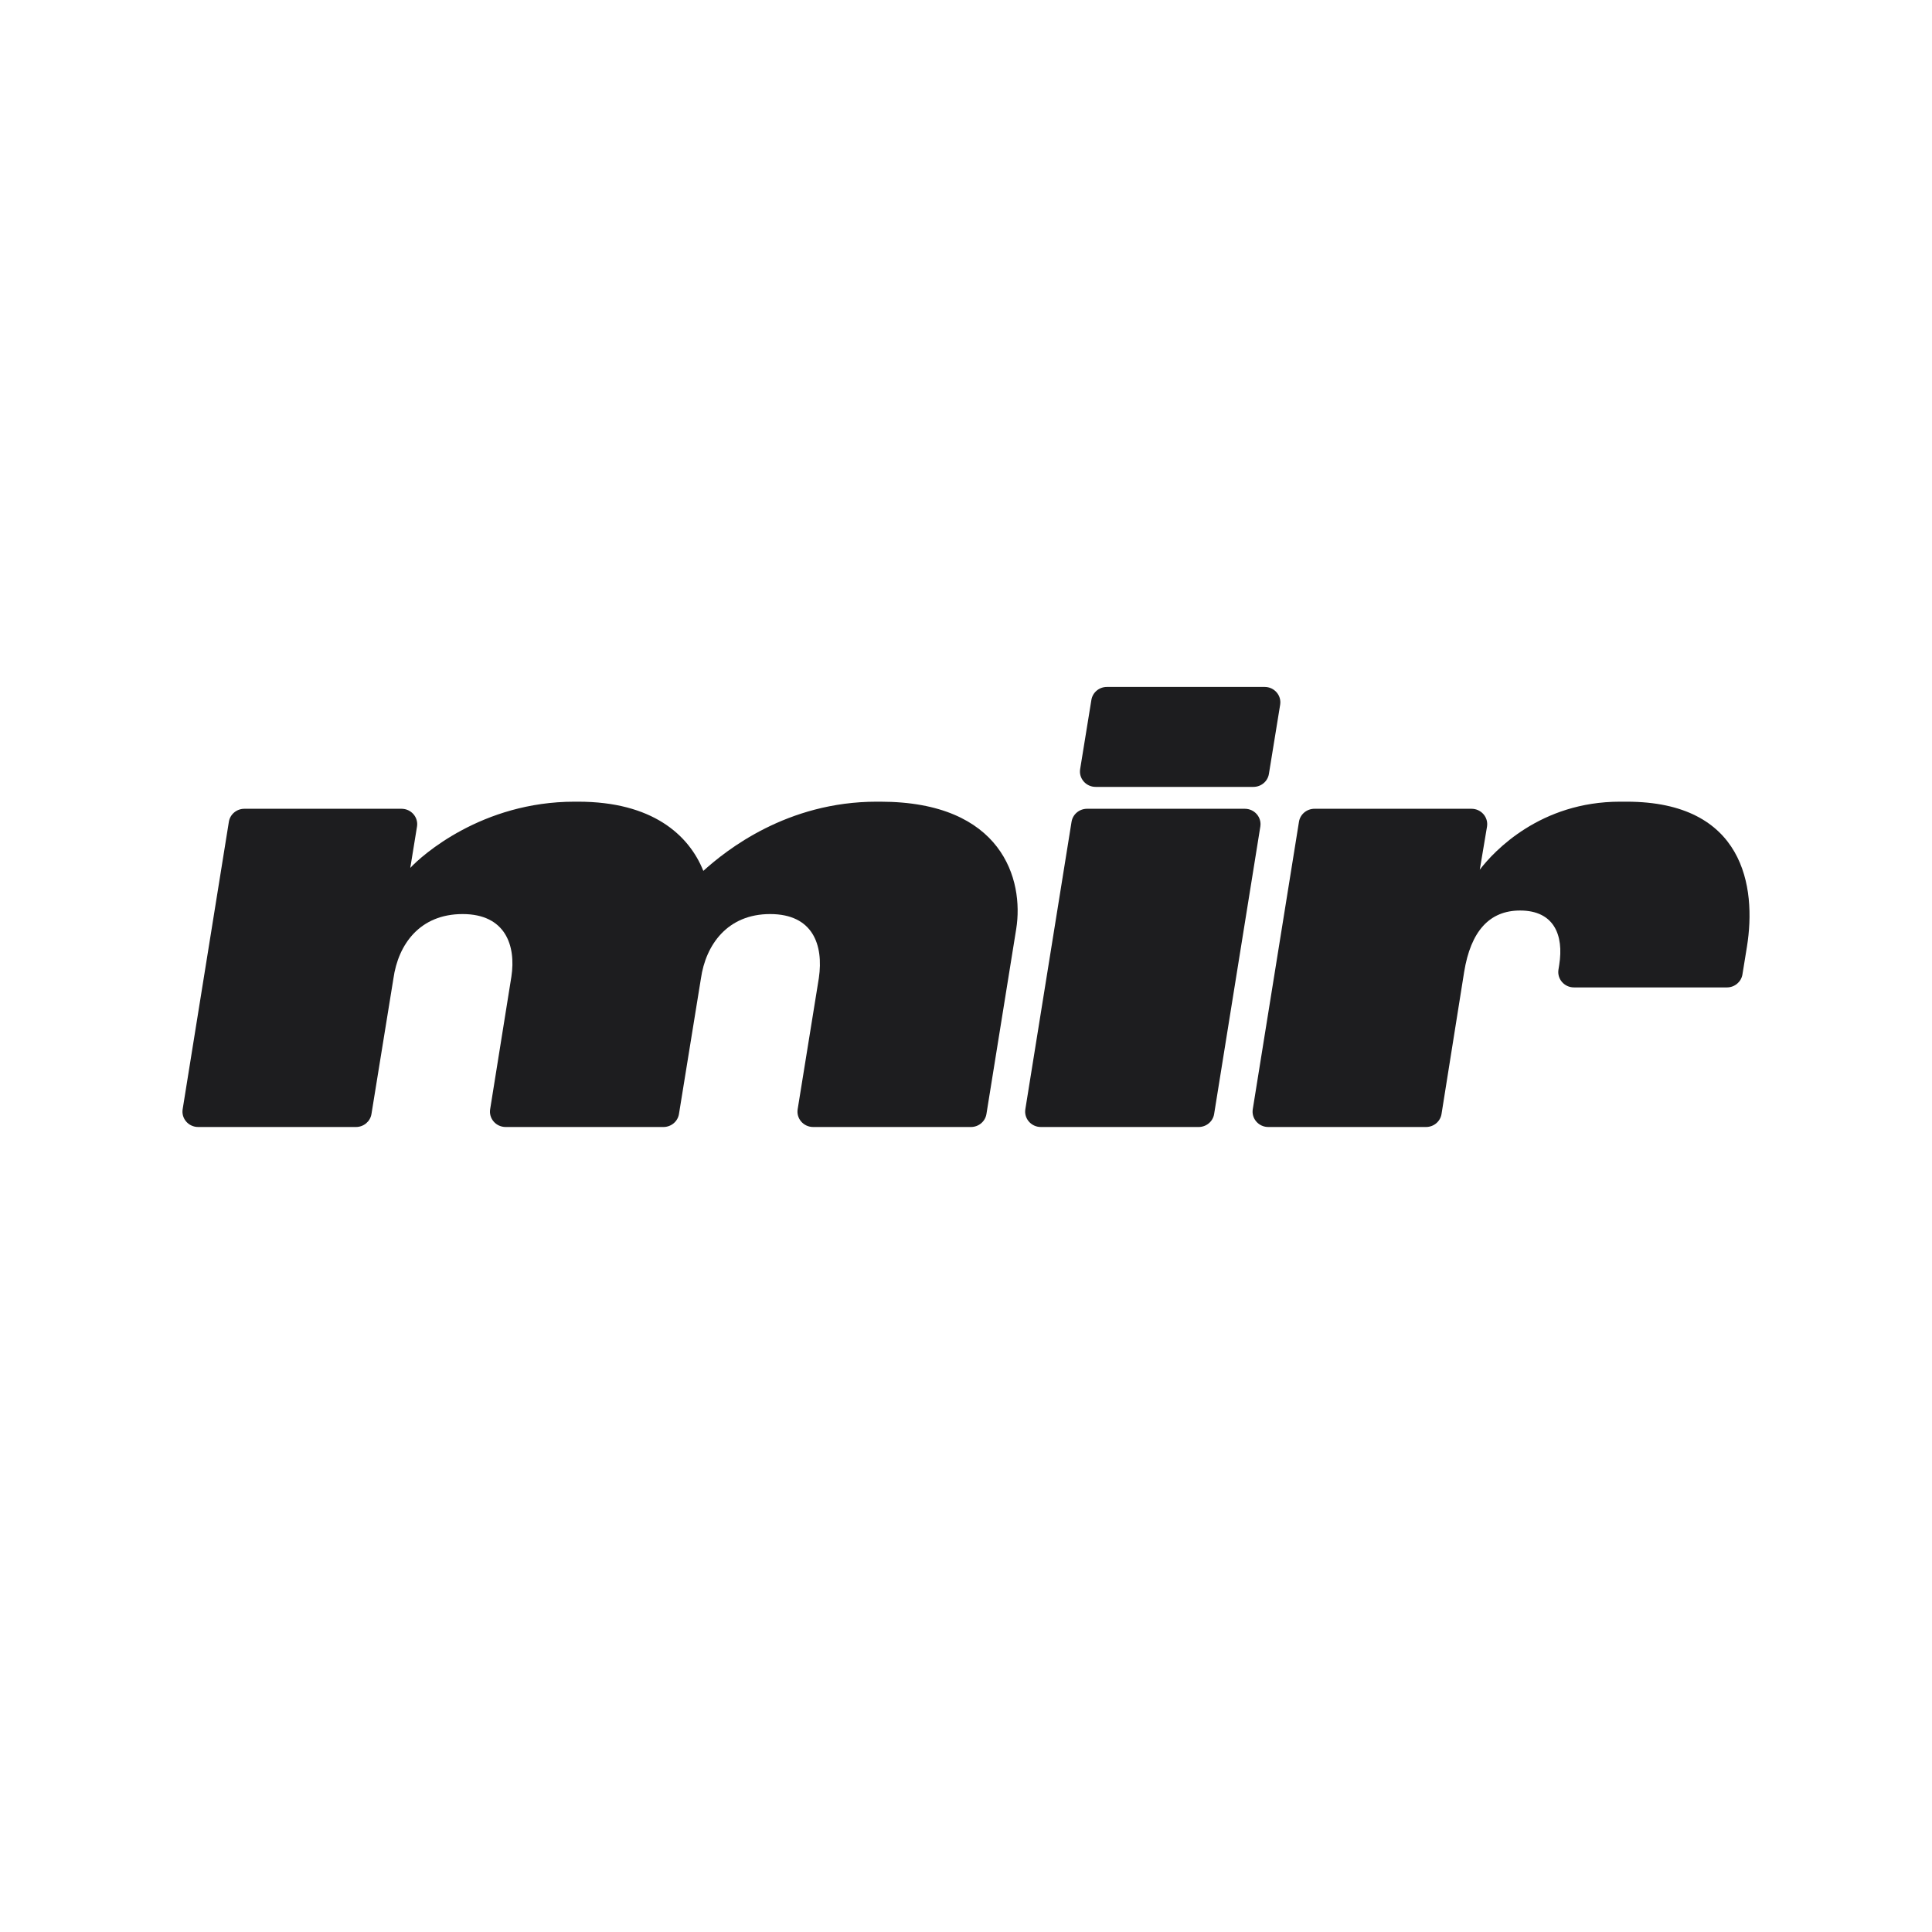
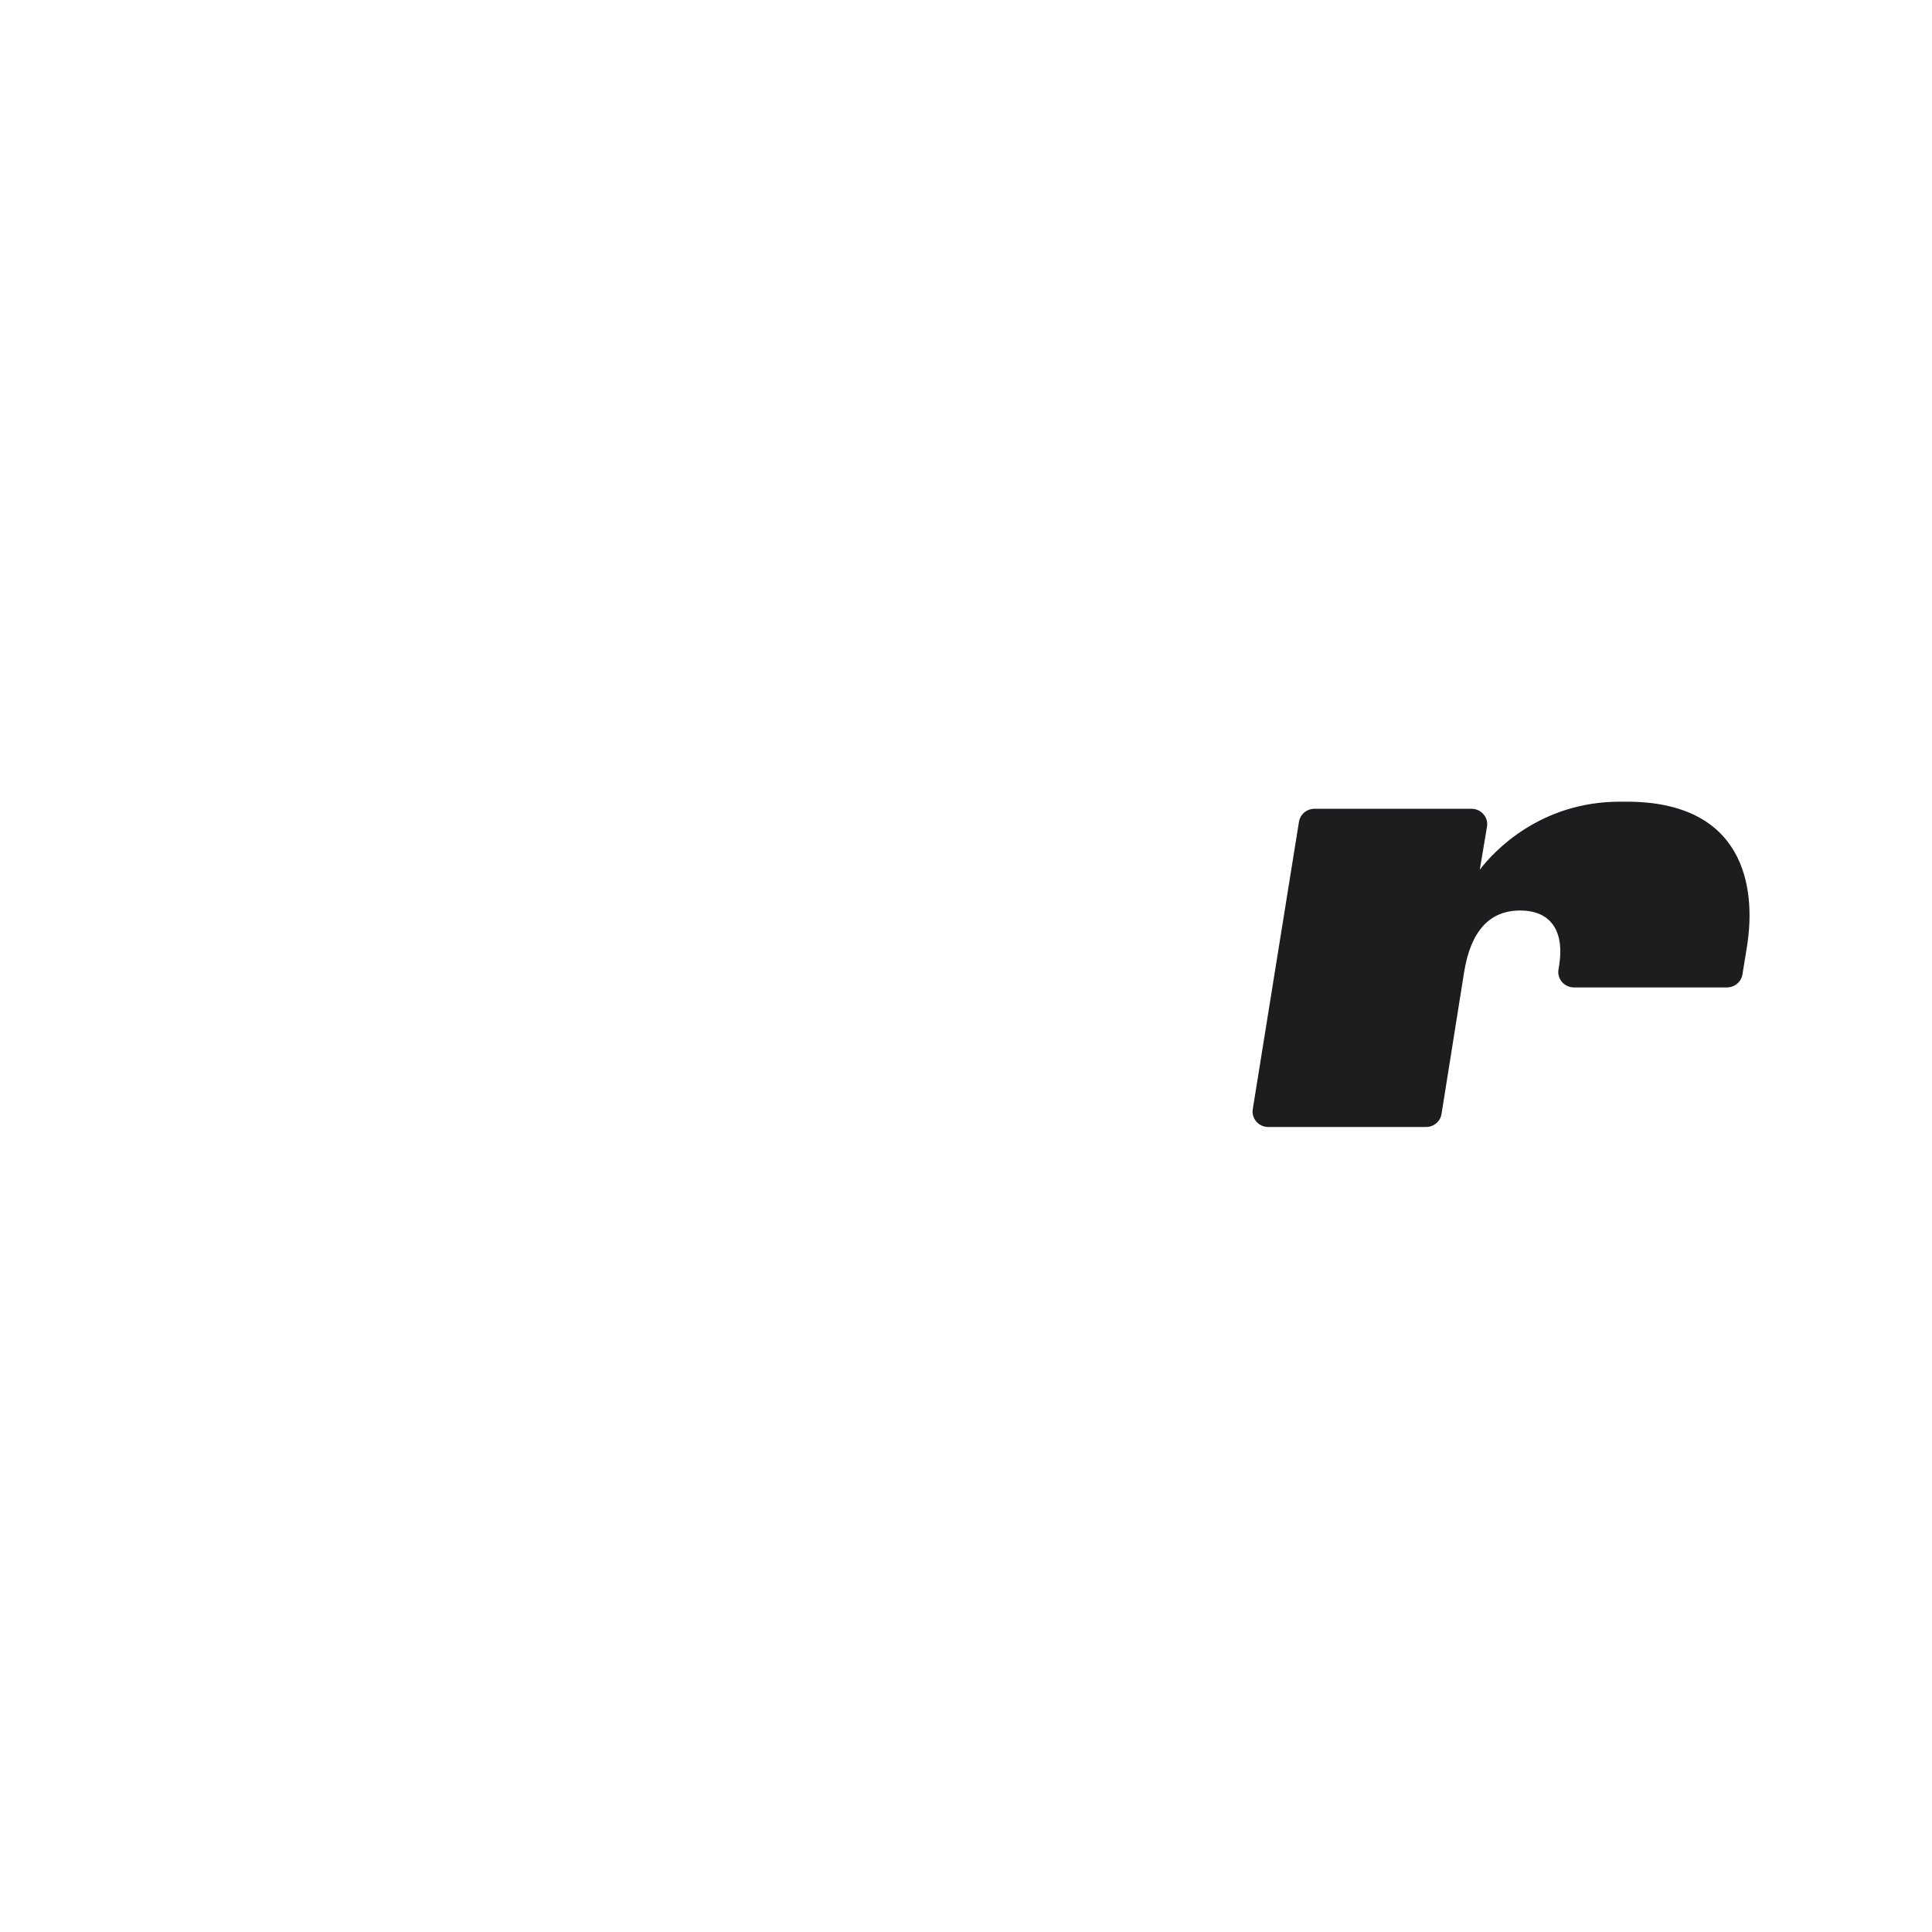
<svg xmlns="http://www.w3.org/2000/svg" width="180" height="180" viewBox="0 0 180 180" fill="none">
-   <path d="M34.608 103.791C34.495 104.488 33.883 105 33.163 105H18.463C17.564 105 16.878 104.213 17.018 103.343L21.323 76.563C21.435 75.866 22.048 75.352 22.767 75.352H37.407C38.307 75.352 38.993 76.141 38.851 77.012L38.224 80.863C39.289 79.706 44.896 74.691 53.53 74.691H53.866C60.762 74.691 64.182 77.777 65.527 81.138C67.658 79.21 73.32 74.691 81.674 74.691H82.01C93.391 74.691 95.409 81.965 94.68 86.539L91.904 103.79C91.792 104.487 91.179 105 90.459 105H75.761C74.862 105 74.176 104.213 74.317 103.342L76.292 91.113C76.74 88.027 75.731 85.161 71.75 85.161C67.77 85.161 65.752 88.027 65.303 91.168L63.257 103.791C63.144 104.488 62.531 105 61.812 105H47.111C46.212 105 45.526 104.214 45.666 103.344L47.643 91.003C48.092 88.082 47.082 85.161 43.102 85.161C39.121 85.161 37.103 87.972 36.654 91.168L34.608 103.791Z" fill="#1D1D1F" />
-   <path d="M117.825 64C118.724 64 119.411 64.788 119.269 65.659L118.221 72.105C118.108 72.801 117.496 73.313 116.777 73.313H102.079C101.179 73.313 100.493 72.525 100.635 71.654L101.682 65.208C101.795 64.512 102.408 64 103.127 64H117.825ZM115.978 75.352C116.876 75.352 117.562 76.139 117.422 77.009L113.118 103.79C113.006 104.487 112.393 105 111.673 105H96.974C96.076 105 95.389 104.213 95.529 103.343L99.834 76.563C99.946 75.866 100.559 75.352 101.279 75.352H115.978Z" fill="#1D1D1F" />
  <path d="M136.41 90.562L134.304 103.787C134.193 104.485 133.58 105 132.859 105H118.162C117.264 105 116.578 104.213 116.718 103.343L121.022 76.563C121.134 75.866 121.747 75.352 122.467 75.352H137.098C138 75.352 138.687 76.146 138.541 77.019L137.868 81.028C139.213 79.265 143.53 74.691 150.93 74.691H151.547C162.48 74.691 163.657 82.626 162.76 88.192L162.339 90.786C162.226 91.482 161.614 91.995 160.895 91.995H146.642C145.744 91.995 145.058 91.208 145.198 90.338L145.268 89.9C145.717 87.09 144.763 84.831 141.624 84.831C138.765 84.831 137.027 86.759 136.41 90.562Z" fill="#1D1D1F" />
</svg>